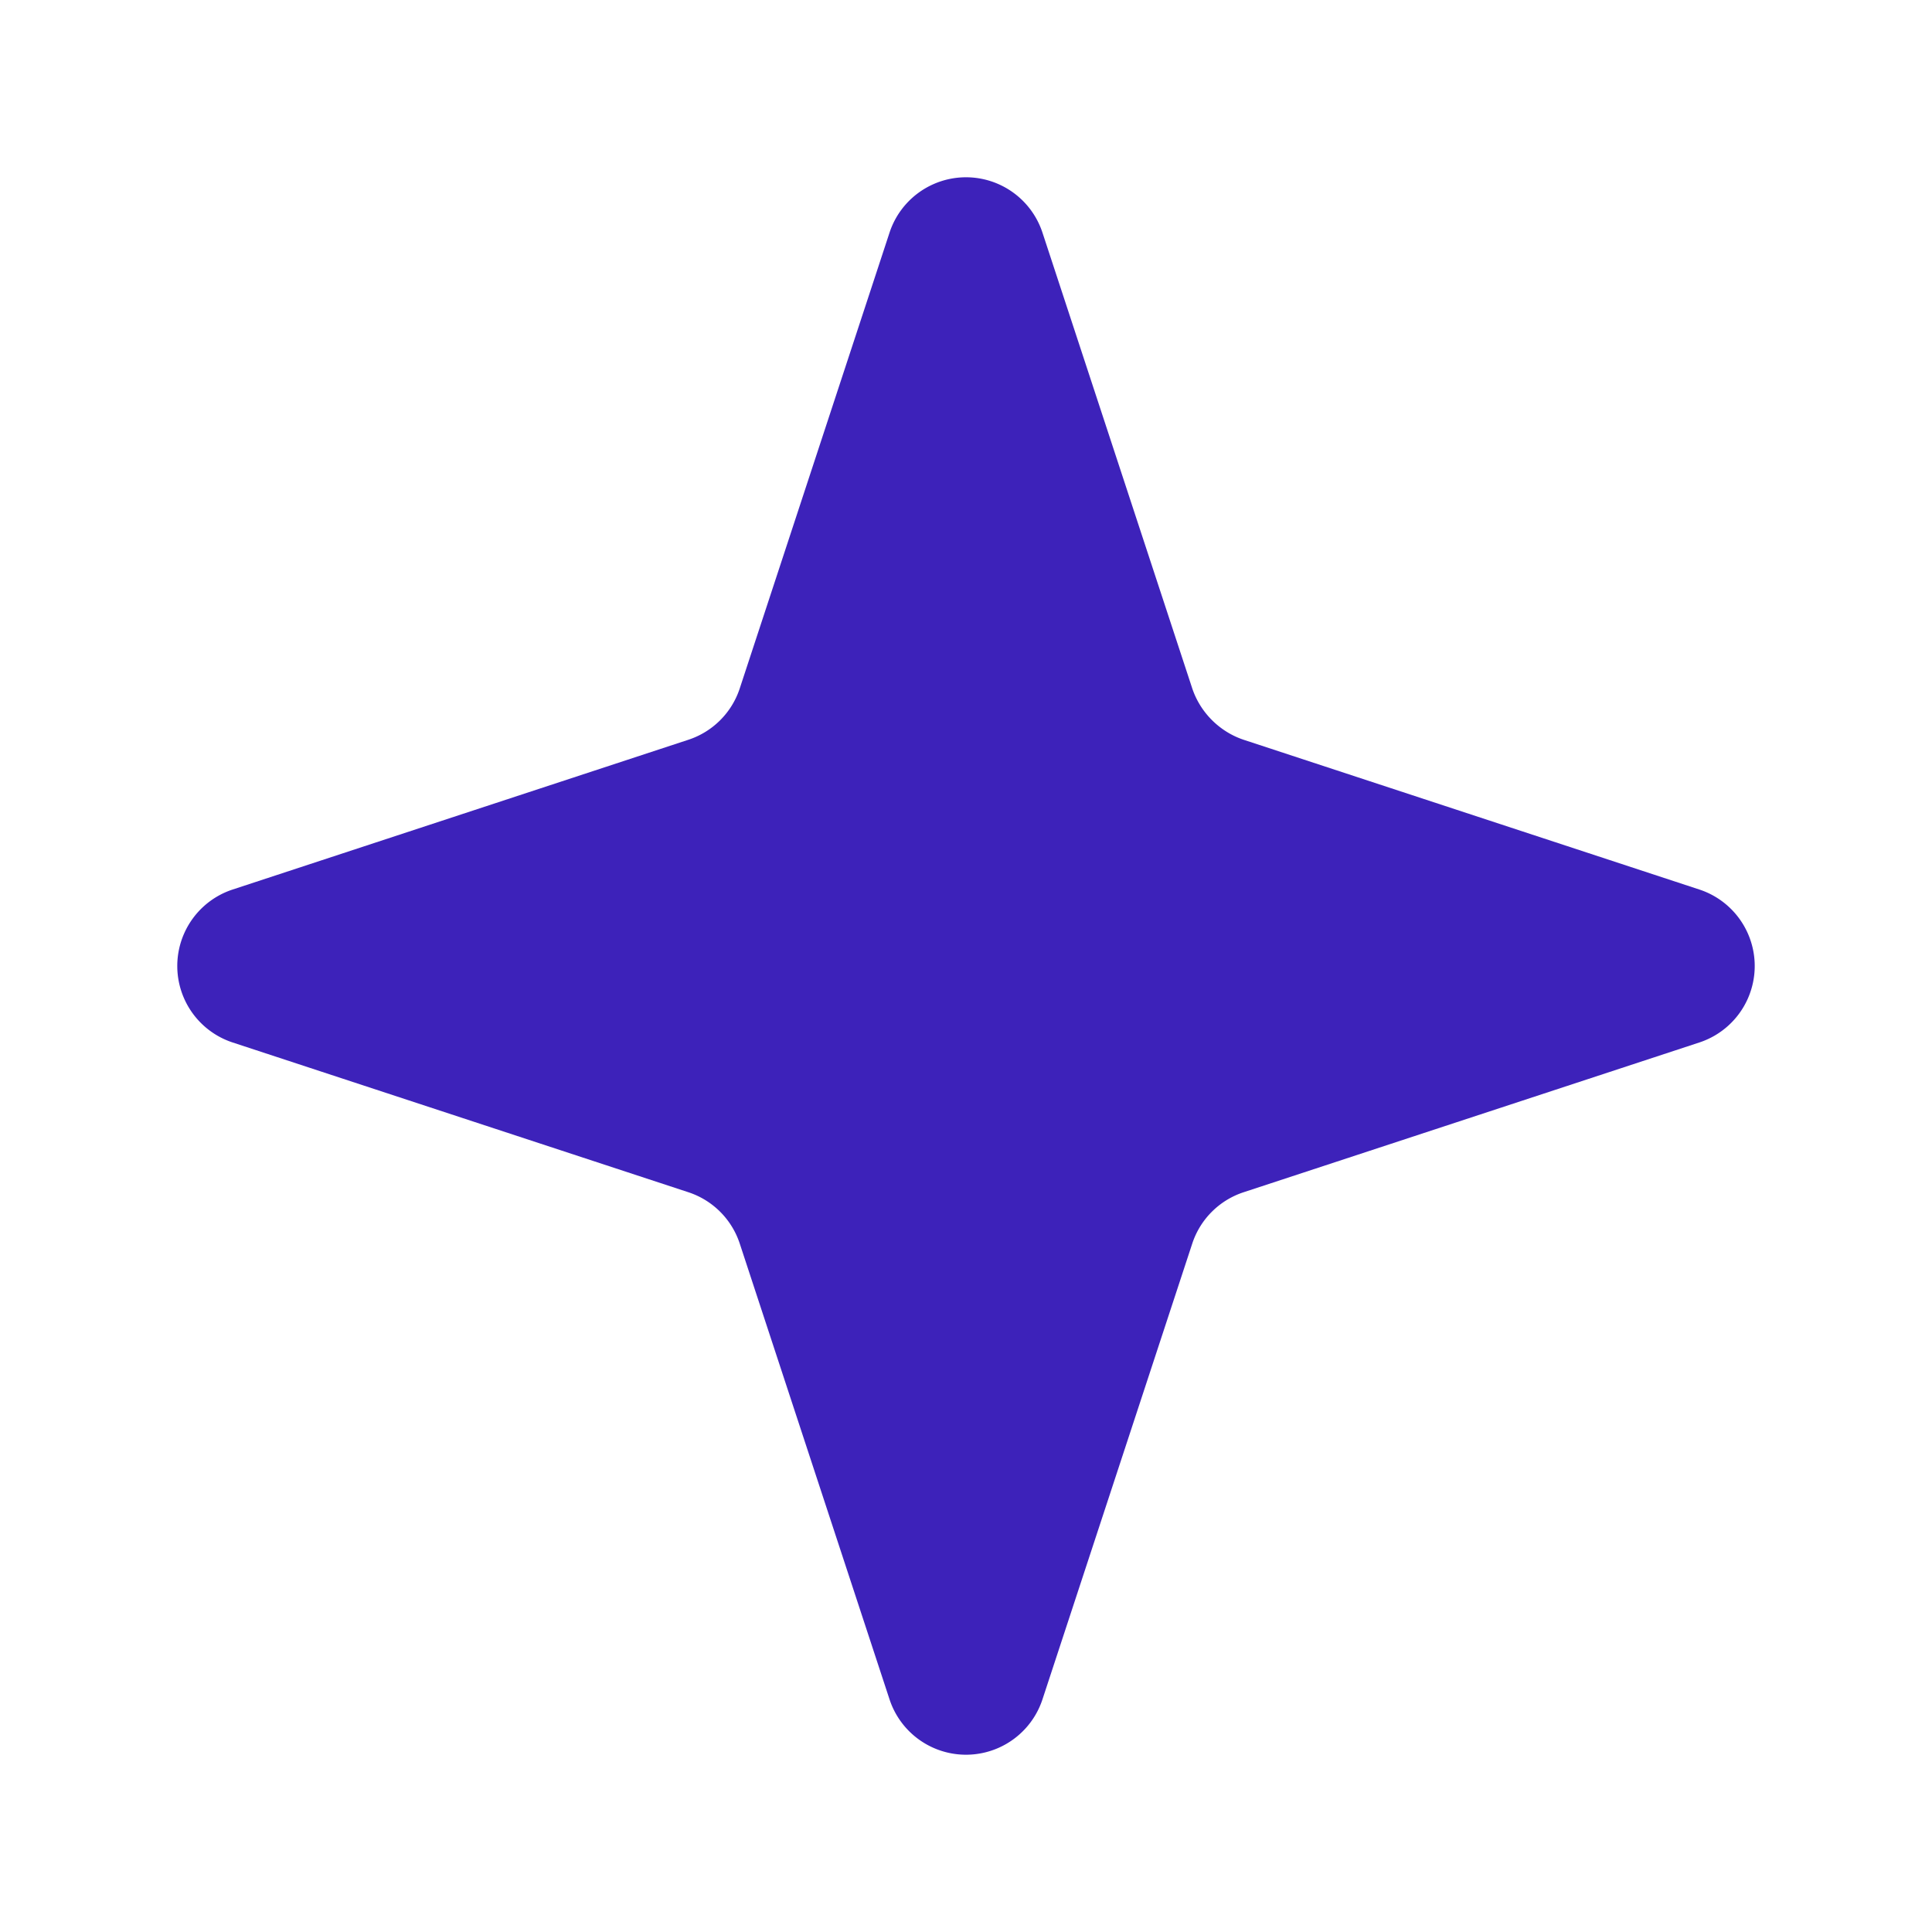
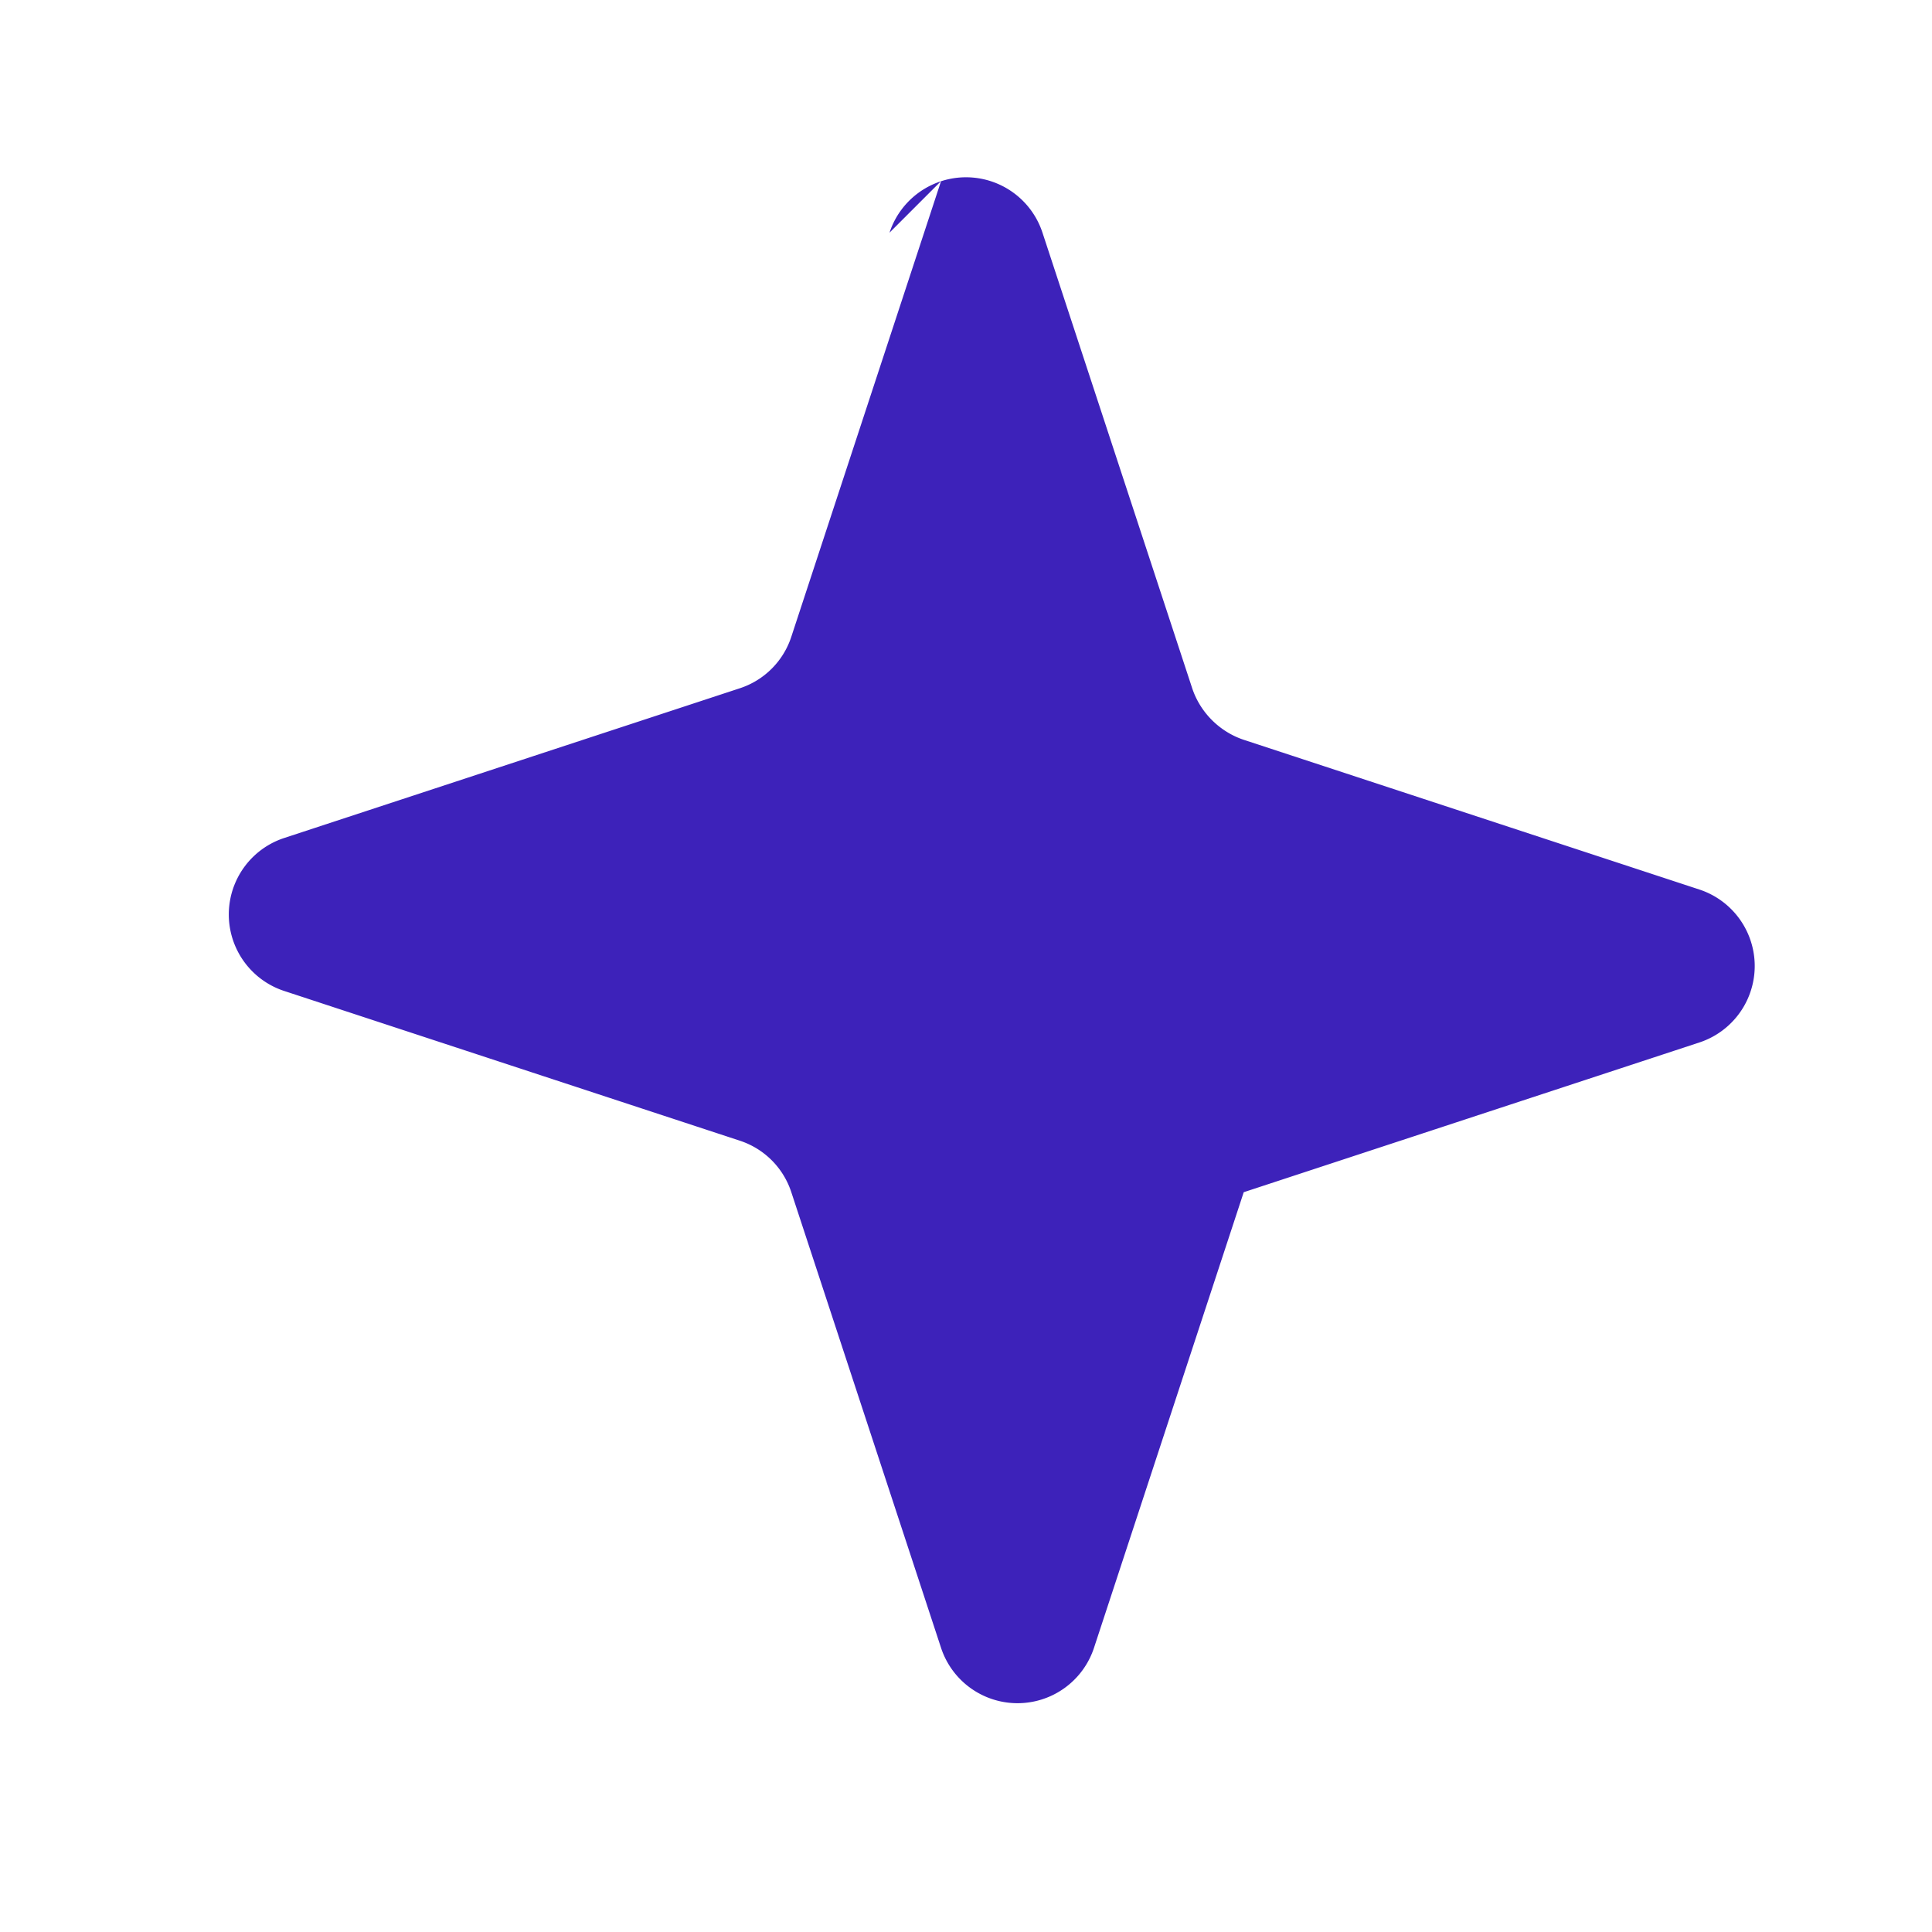
<svg xmlns="http://www.w3.org/2000/svg" width="24" height="24" viewBox="0 0 24 24" fill="none">
-   <path d="M11.05 2.89a1 1 0 0 1 1.9 0l1.86 5.66c.1.3.34.54.64.64l5.66 1.86a1 1 0 0 1 0 1.9l-5.66 1.86a1 1 0 0 0-.64.64l-1.86 5.66a1 1 0 0 1-1.9 0l-1.86-5.66a1 1 0 0 0-.64-.64l-5.66-1.86a1 1 0 0 1 0-1.9l5.66-1.86a1 1 0 0 0 .64-.64l1.86-5.66Z" fill="#3D22BA" />
+   <path d="M11.05 2.89a1 1 0 0 1 1.9 0l1.86 5.66c.1.3.34.54.64.64l5.66 1.86a1 1 0 0 1 0 1.9l-5.66 1.86l-1.86 5.66a1 1 0 0 1-1.9 0l-1.86-5.66a1 1 0 0 0-.64-.64l-5.66-1.86a1 1 0 0 1 0-1.9l5.66-1.86a1 1 0 0 0 .64-.64l1.86-5.66Z" fill="#3D22BA" />
</svg>